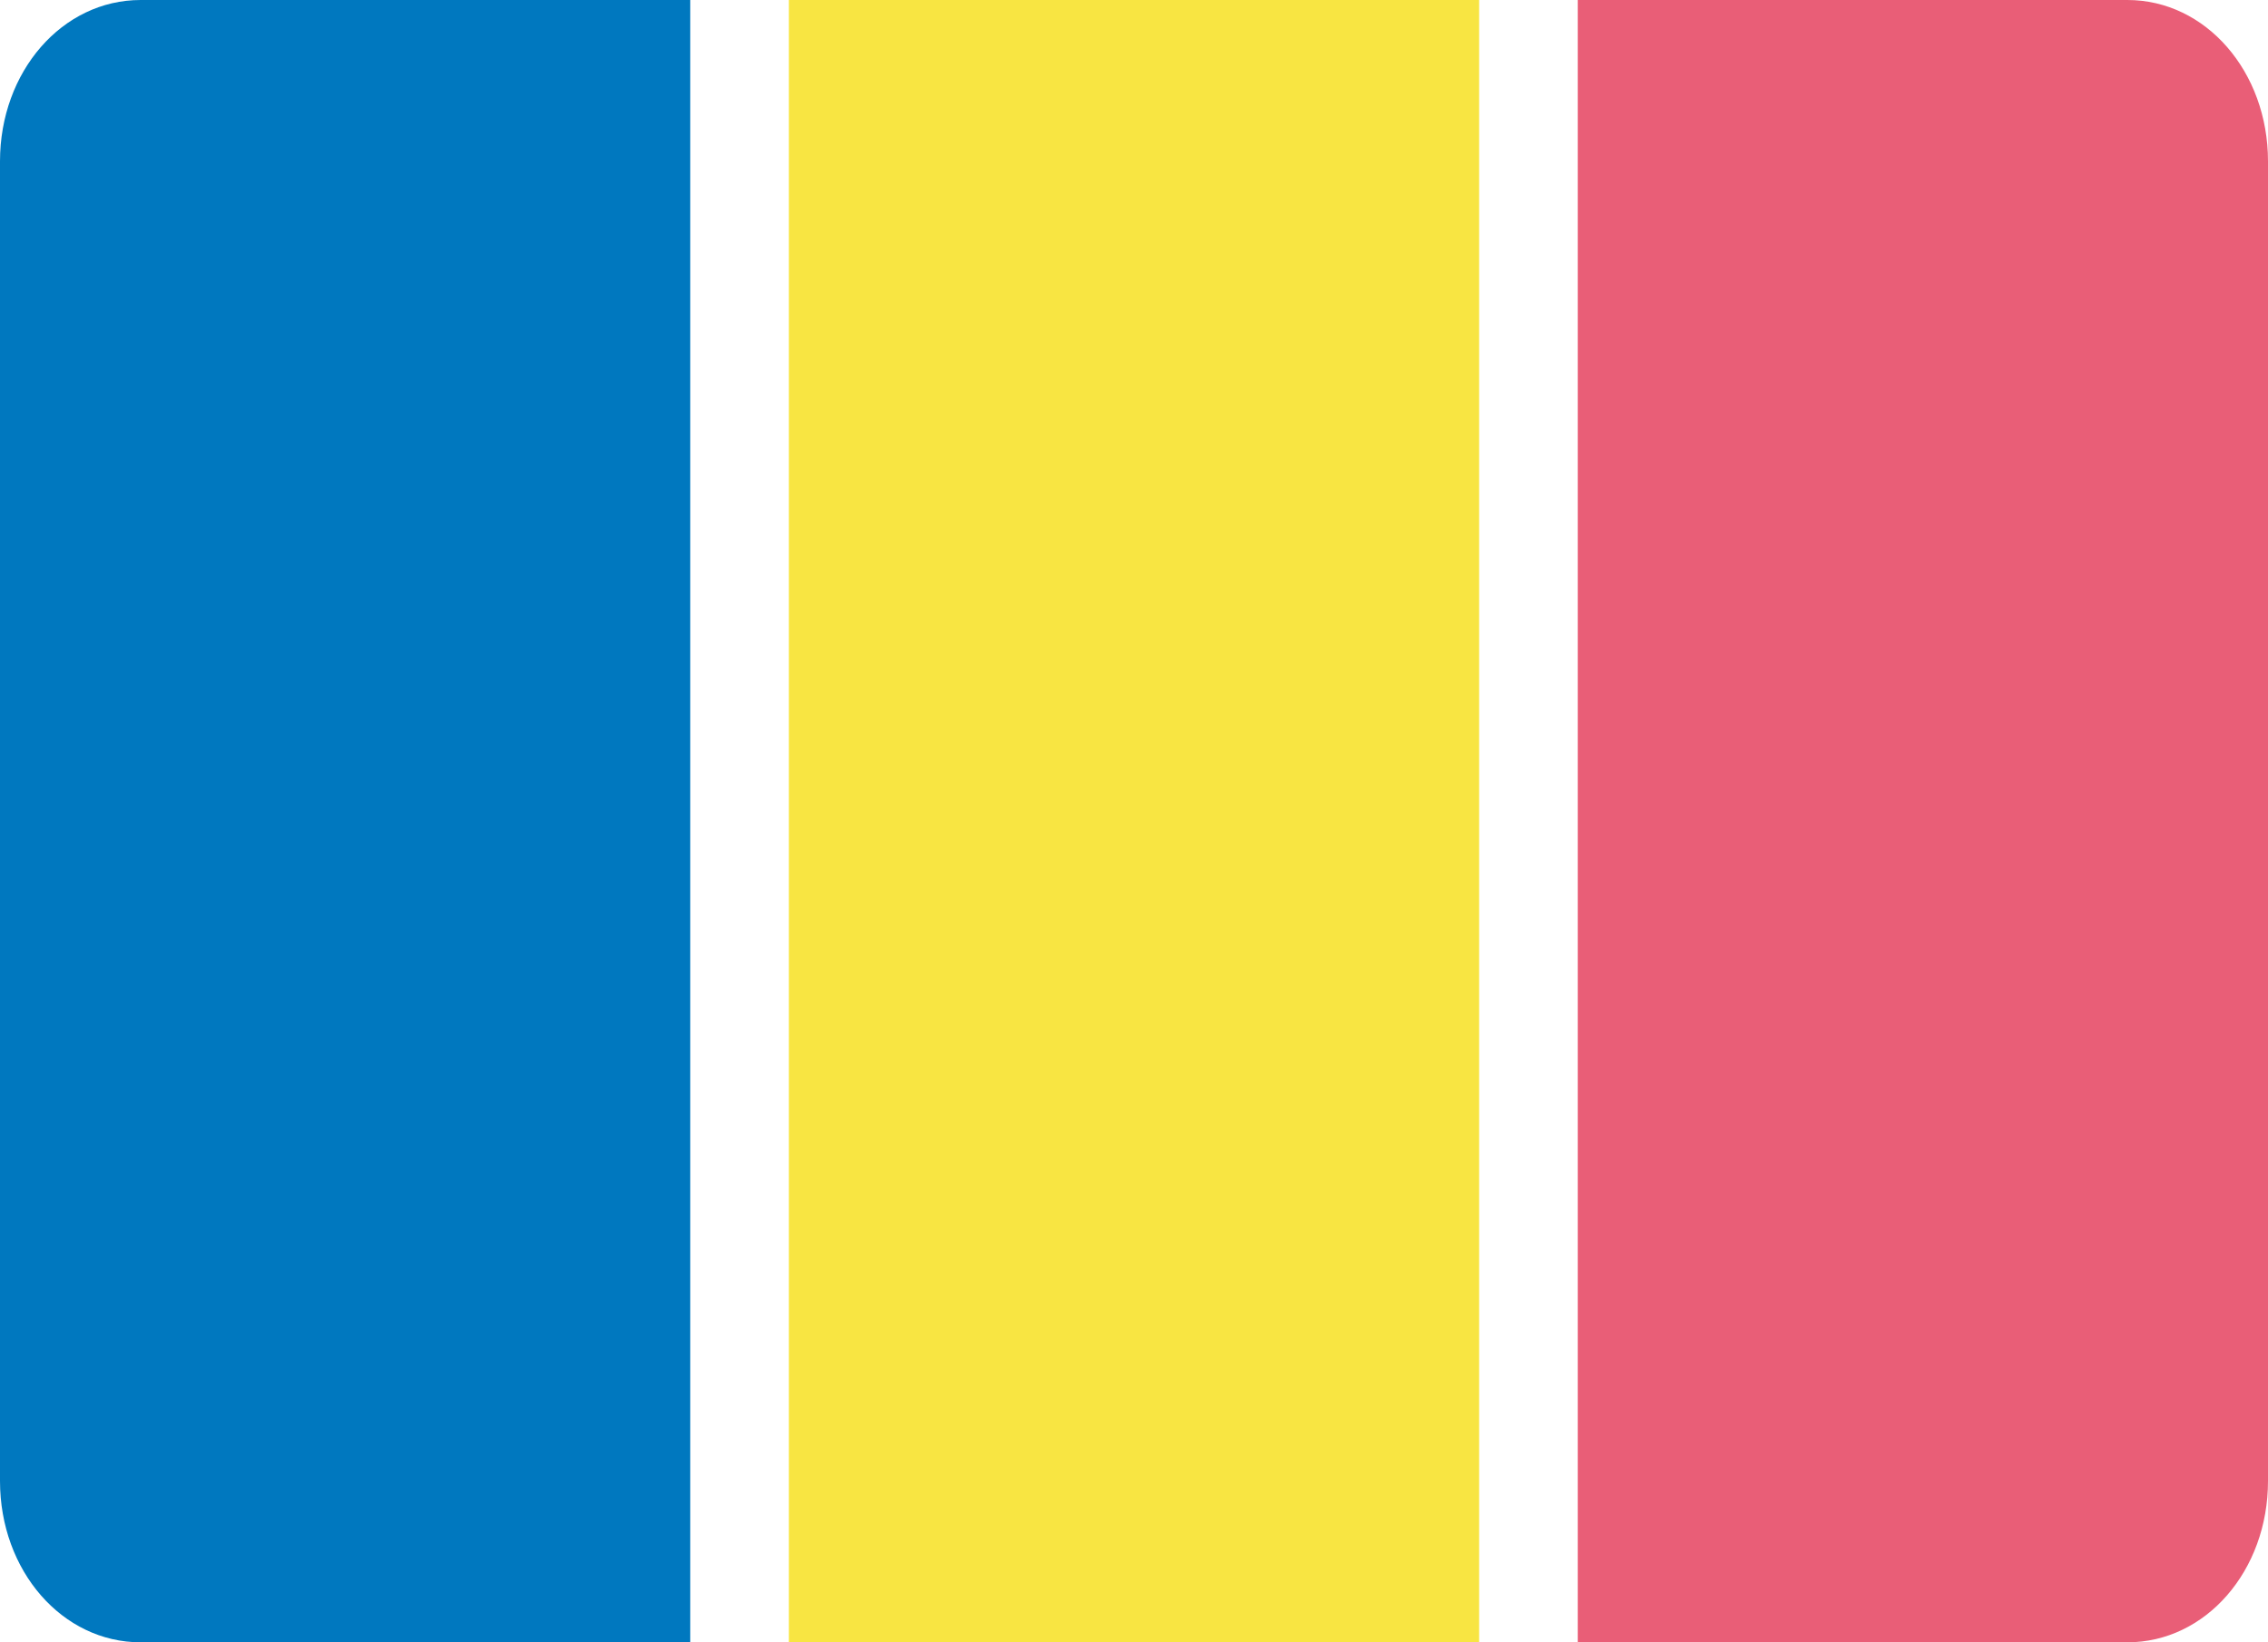
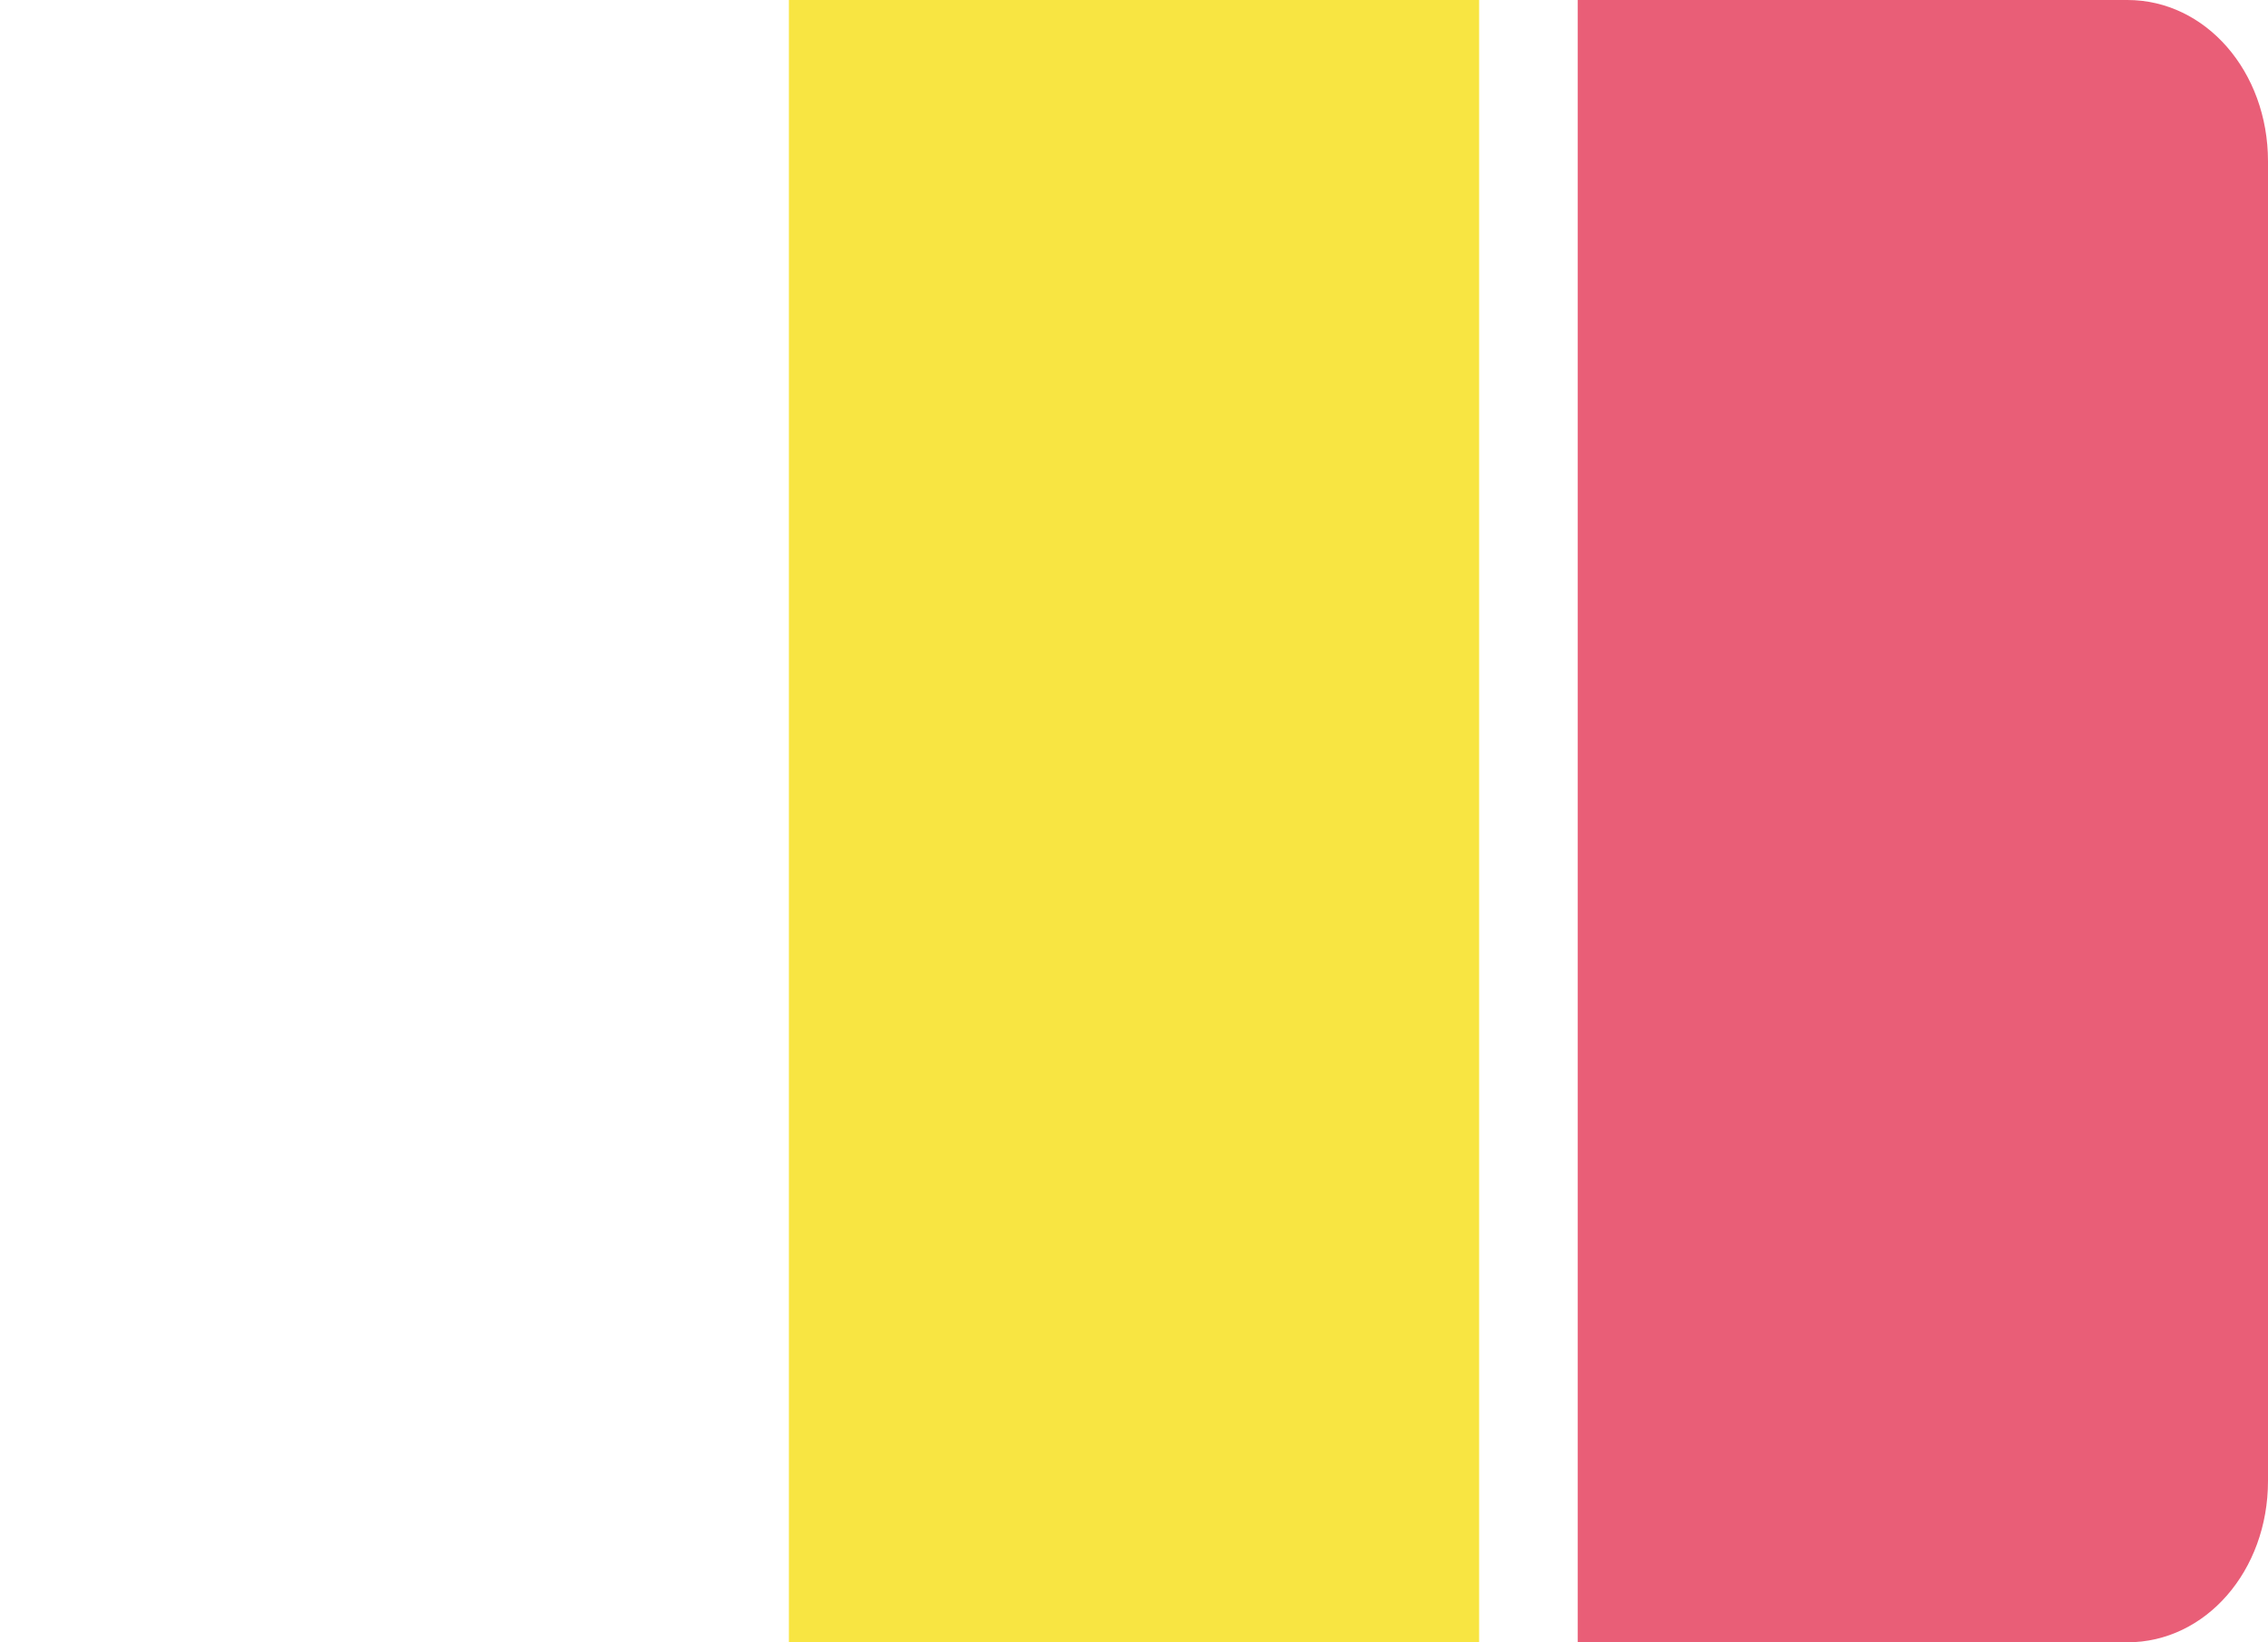
<svg xmlns="http://www.w3.org/2000/svg" width="29" height="21" viewBox="0 0 29 21" fill="none">
  <g id="Frame 153">
-     <path id="Vector" fill-rule="evenodd" clip-rule="evenodd" d="M1.798 0H8.826V21H1.798C0.796 21 0 20.086 0 18.937V2.063C0 0.914 0.796 0 1.798 0Z" fill="#0078bf" />
    <path id="Vector_2" fill-rule="evenodd" clip-rule="evenodd" d="M10.087 0H18.913V21H10.087V0Z" fill="#F8E542" />
    <path id="Vector_3" fill-rule="evenodd" clip-rule="evenodd" d="M20.174 0H27.202C28.203 0 29 0.914 29 2.063V18.937C29 20.086 28.203 21 27.202 21H20.174V0Z" fill="#E95E77" />
  </g>
</svg>